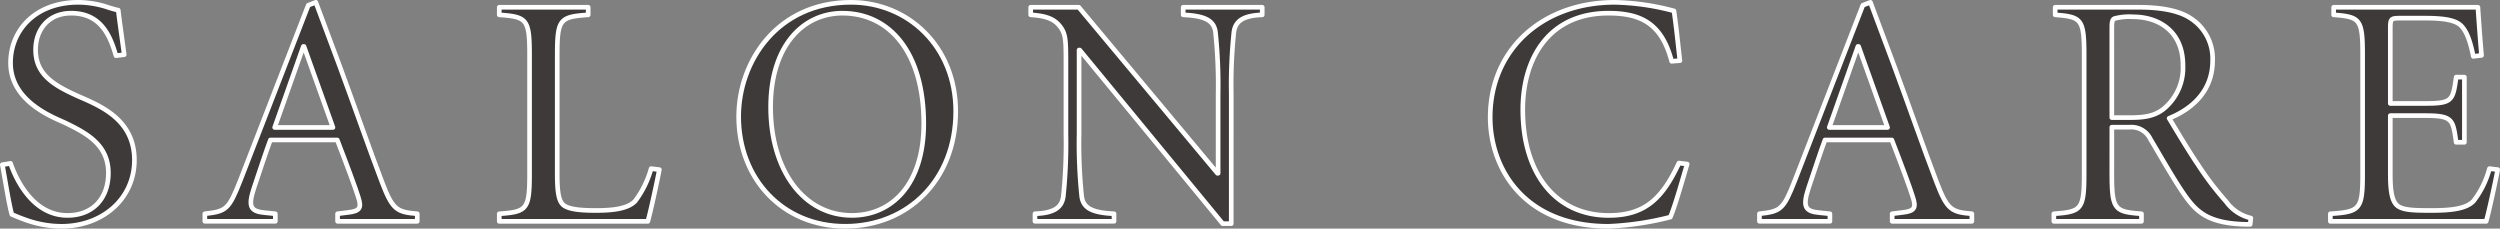
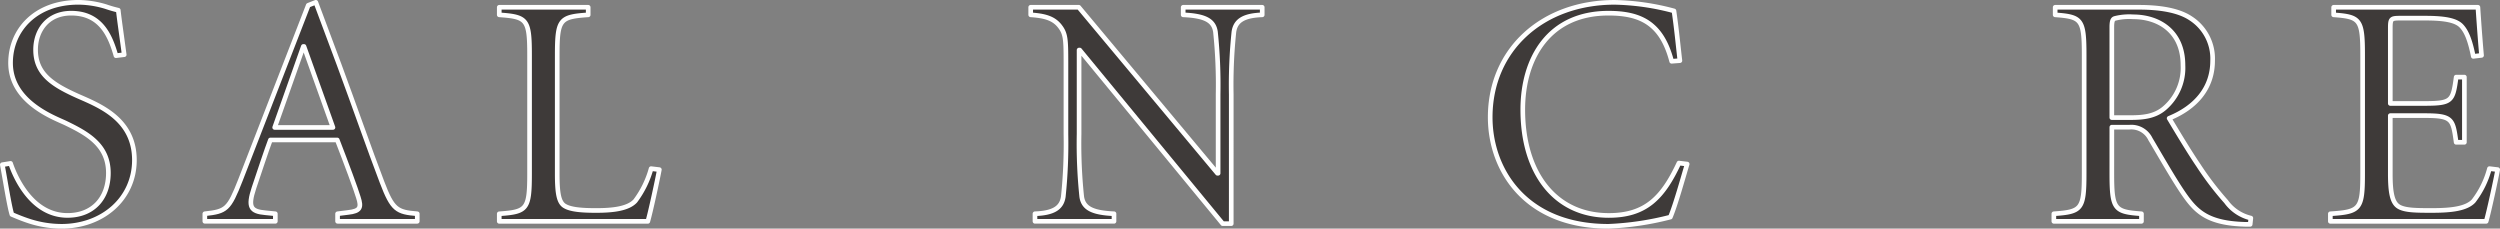
<svg xmlns="http://www.w3.org/2000/svg" id="レイヤー_1" data-name="レイヤー 1" viewBox="0 0 430.265 39.347">
  <rect x="0" y="0" width="430.265" height="39.347" fill="#808080" stroke="none" />
  <defs>
    <style>
      .cls-1 {
        fill: #3e3a39;
        stroke: #fff;
        stroke-linecap: round;
        stroke-linejoin: round;
        stroke-width: 0.8px;
      }
    </style>
  </defs>
  <title>ai-03-02-001</title>
  <g>
    <path class="cls-1" d="M409.281,518.531c.907,2.664,3.8,8.956,9.807,8.956,4.308,0,7.029-2.891,7.029-7.312,0-4.818-3.685-6.8-7.312-8.56-1.871-.907-9.523-3.571-9.523-10.374,0-5.611,4.251-10.43,11.677-10.43a16.725,16.725,0,0,1,4.705.736,21.4,21.4,0,0,0,2.154.624c.227,1.984.567,4.251,1.02,7.652l-1.417.17c-.964-3.344-2.551-7.312-7.709-7.312-4.024,0-6.122,2.948-6.122,6.293,0,4.194,3,6.065,7.313,7.992,3.742,1.645,9.693,3.968,9.693,11,0,6.576-5.385,11.395-12.584,11.395a18.183,18.183,0,0,1-5.385-.851c-1.417-.453-2.437-.907-3.118-1.19-.453-1.474-1.077-5.5-1.644-8.56Z" transform="translate(-407.464 -490.412)" />
    <path class="cls-1" d="M465.563,527.2l1.814-.227c2.1-.227,2.324-.851,1.757-2.607-.4-1.361-2.041-5.782-3.628-9.864H454c-.567,1.475-2.041,5.9-2.834,8.276-1.077,3.288-.567,4.025,1.984,4.252l1.7.17v1.3H442.719v-1.3c3.685-.4,4.138-.737,6.122-5.782l11.677-30.1,1.3-.51,4.024,10.771c2.665,7.2,5.159,14.4,7.369,20.18,1.814,4.762,2.551,5.159,6.065,5.442v1.3H465.563Zm-10.827-14.852H464.77l-4.988-13.945h-.113Z" transform="translate(-407.464 -490.412)" />
    <path class="cls-1" d="M503.367,520.345c0,3.4.283,4.988,1.36,5.556,1.077.623,3.174.736,5.329.736,2.834,0,5.5-.283,6.746-1.644a16.683,16.683,0,0,0,2.721-5.556l1.417.171c-.284,1.587-1.531,7.369-1.984,8.9H493.39v-1.3c4.762-.34,5.215-.737,5.215-6.916V499.881c0-6.179-.454-6.575-5.215-6.915v-1.3h15.305v1.3c-4.875.34-5.328.736-5.328,6.915Z" transform="translate(-407.464 -490.412)" />
-     <path class="cls-1" d="M571.95,509.574c0,11.791-8.22,19.784-19.047,19.784-10.713,0-18.31-8.163-18.31-18.877,0-9.523,6.689-19.67,19.33-19.67C563.73,490.812,571.95,498.407,571.95,509.574Zm-19.5-16.893c-6.689,0-12.358,5.5-12.358,16.156,0,10.94,5.726,18.649,14,18.649,6.8,0,12.358-5.271,12.358-15.815C566.452,499.428,560.556,492.682,552.45,492.682Z" transform="translate(-407.464 -490.412)" />
    <path class="cls-1" d="M619.368,528.9h-1.474l-24.6-29.873h-.113v14.455a88.128,88.128,0,0,0,.453,10.77c.284,1.984,1.814,2.778,5.556,2.948v1.3h-13.6v-1.3c3.118-.113,4.592-.964,4.875-2.948a88.087,88.087,0,0,0,.454-10.77v-12.3c0-4.081-.057-4.988-1.077-6.292-1.077-1.36-2.607-1.757-4.988-1.927v-1.3h8.276l23.865,28.569h.113V506.684a87.989,87.989,0,0,0-.454-10.771c-.283-1.984-1.814-2.777-5.555-2.947v-1.3h13.6v1.3c-3.118.113-4.592.963-4.875,2.947a87.989,87.989,0,0,0-.454,10.771Z" transform="translate(-407.464 -490.412)" />
    <path class="cls-1" d="M695.167,500.958c-1.7-6.519-5.329-8.276-10.884-8.276-10.2,0-14.739,7.71-14.739,16.609,0,10.94,5.612,18.2,14.8,18.2,6.349,0,9.3-3.061,12.074-9.013l1.417.17c-.737,2.438-1.984,6.973-2.892,9.126a50.823,50.823,0,0,1-10.656,1.588c-14.342,0-20.351-9.75-20.351-18.764,0-11.677,9.013-19.783,21.427-19.783a42.224,42.224,0,0,1,10.2,1.474c.453,3.118.68,5.612,1.021,8.56Z" transform="translate(-407.464 -490.412)" />
-     <path class="cls-1" d="M733.118,527.2l1.813-.227c2.1-.227,2.324-.851,1.758-2.607-.4-1.361-2.041-5.782-3.628-9.864H721.554c-.566,1.475-2.04,5.9-2.834,8.276-1.077,3.288-.566,4.025,1.984,4.252l1.7.17v1.3H710.273v-1.3c3.685-.4,4.138-.737,6.122-5.782l11.678-30.1,1.3-.51,4.024,10.771c2.664,7.2,5.158,14.4,7.369,20.18,1.814,4.762,2.551,5.159,6.065,5.442v1.3H733.118Zm-10.827-14.852h10.033l-4.988-13.945h-.113Z" transform="translate(-407.464 -490.412)" />
    <path class="cls-1" d="M770.922,520.288c0,6.179.453,6.576,5.1,6.916v1.3H760.945v-1.3c4.762-.34,5.215-.737,5.215-6.916V499.881c0-6.179-.453-6.575-4.988-6.915v-1.3h14.4c3.628,0,6.858.51,8.956,1.927a8.249,8.249,0,0,1,3.741,7.256c0,4.705-2.891,8.05-7.482,9.92,1.021,1.7,3.345,5.612,5.045,8.106a52.357,52.357,0,0,0,4.762,6.235,7.325,7.325,0,0,0,4.252,2.835l-.113,1.076h-.794c-6.52-.17-8.5-2.153-10.657-5.271-1.757-2.551-4.138-6.746-5.726-9.41a3.632,3.632,0,0,0-3.571-2.04h-3.061Zm0-9.637h3.288c2.323,0,4.138-.283,5.668-1.53a9.132,9.132,0,0,0,3.288-7.482c0-5.952-4.309-8.333-8.56-8.333a10.034,10.034,0,0,0-3.175.283c-.34.113-.51.4-.51,1.53Z" transform="translate(-407.464 -490.412)" />
    <path class="cls-1" d="M814.088,499.881c0-6.179-.453-6.575-4.988-6.915v-1.3h24.828c.057.963.341,5.1.624,8.275l-1.417.171c-.567-2.835-1.19-4.309-2.041-5.216-.907-.964-2.777-1.36-6.235-1.36H820.55c-1.587,0-1.7.113-1.7,1.758v12.924h5.726c4.875,0,5.045-.34,5.611-4.535H831.6V514.9h-1.417c-.283-2.1-.453-3.231-1.19-3.854s-1.983-.737-4.421-.737H818.85v10.033c0,3.231.34,4.932,1.417,5.612s3.118.68,5.782.68c3.23,0,5.9-.283,7.143-1.644a15.657,15.657,0,0,0,2.721-5.556l1.417.171c-.283,1.587-1.53,7.369-1.984,8.9H808.532v-1.3c5.1-.34,5.556-.737,5.556-6.916Z" transform="translate(-407.464 -490.412)" />
  </g>
</svg>